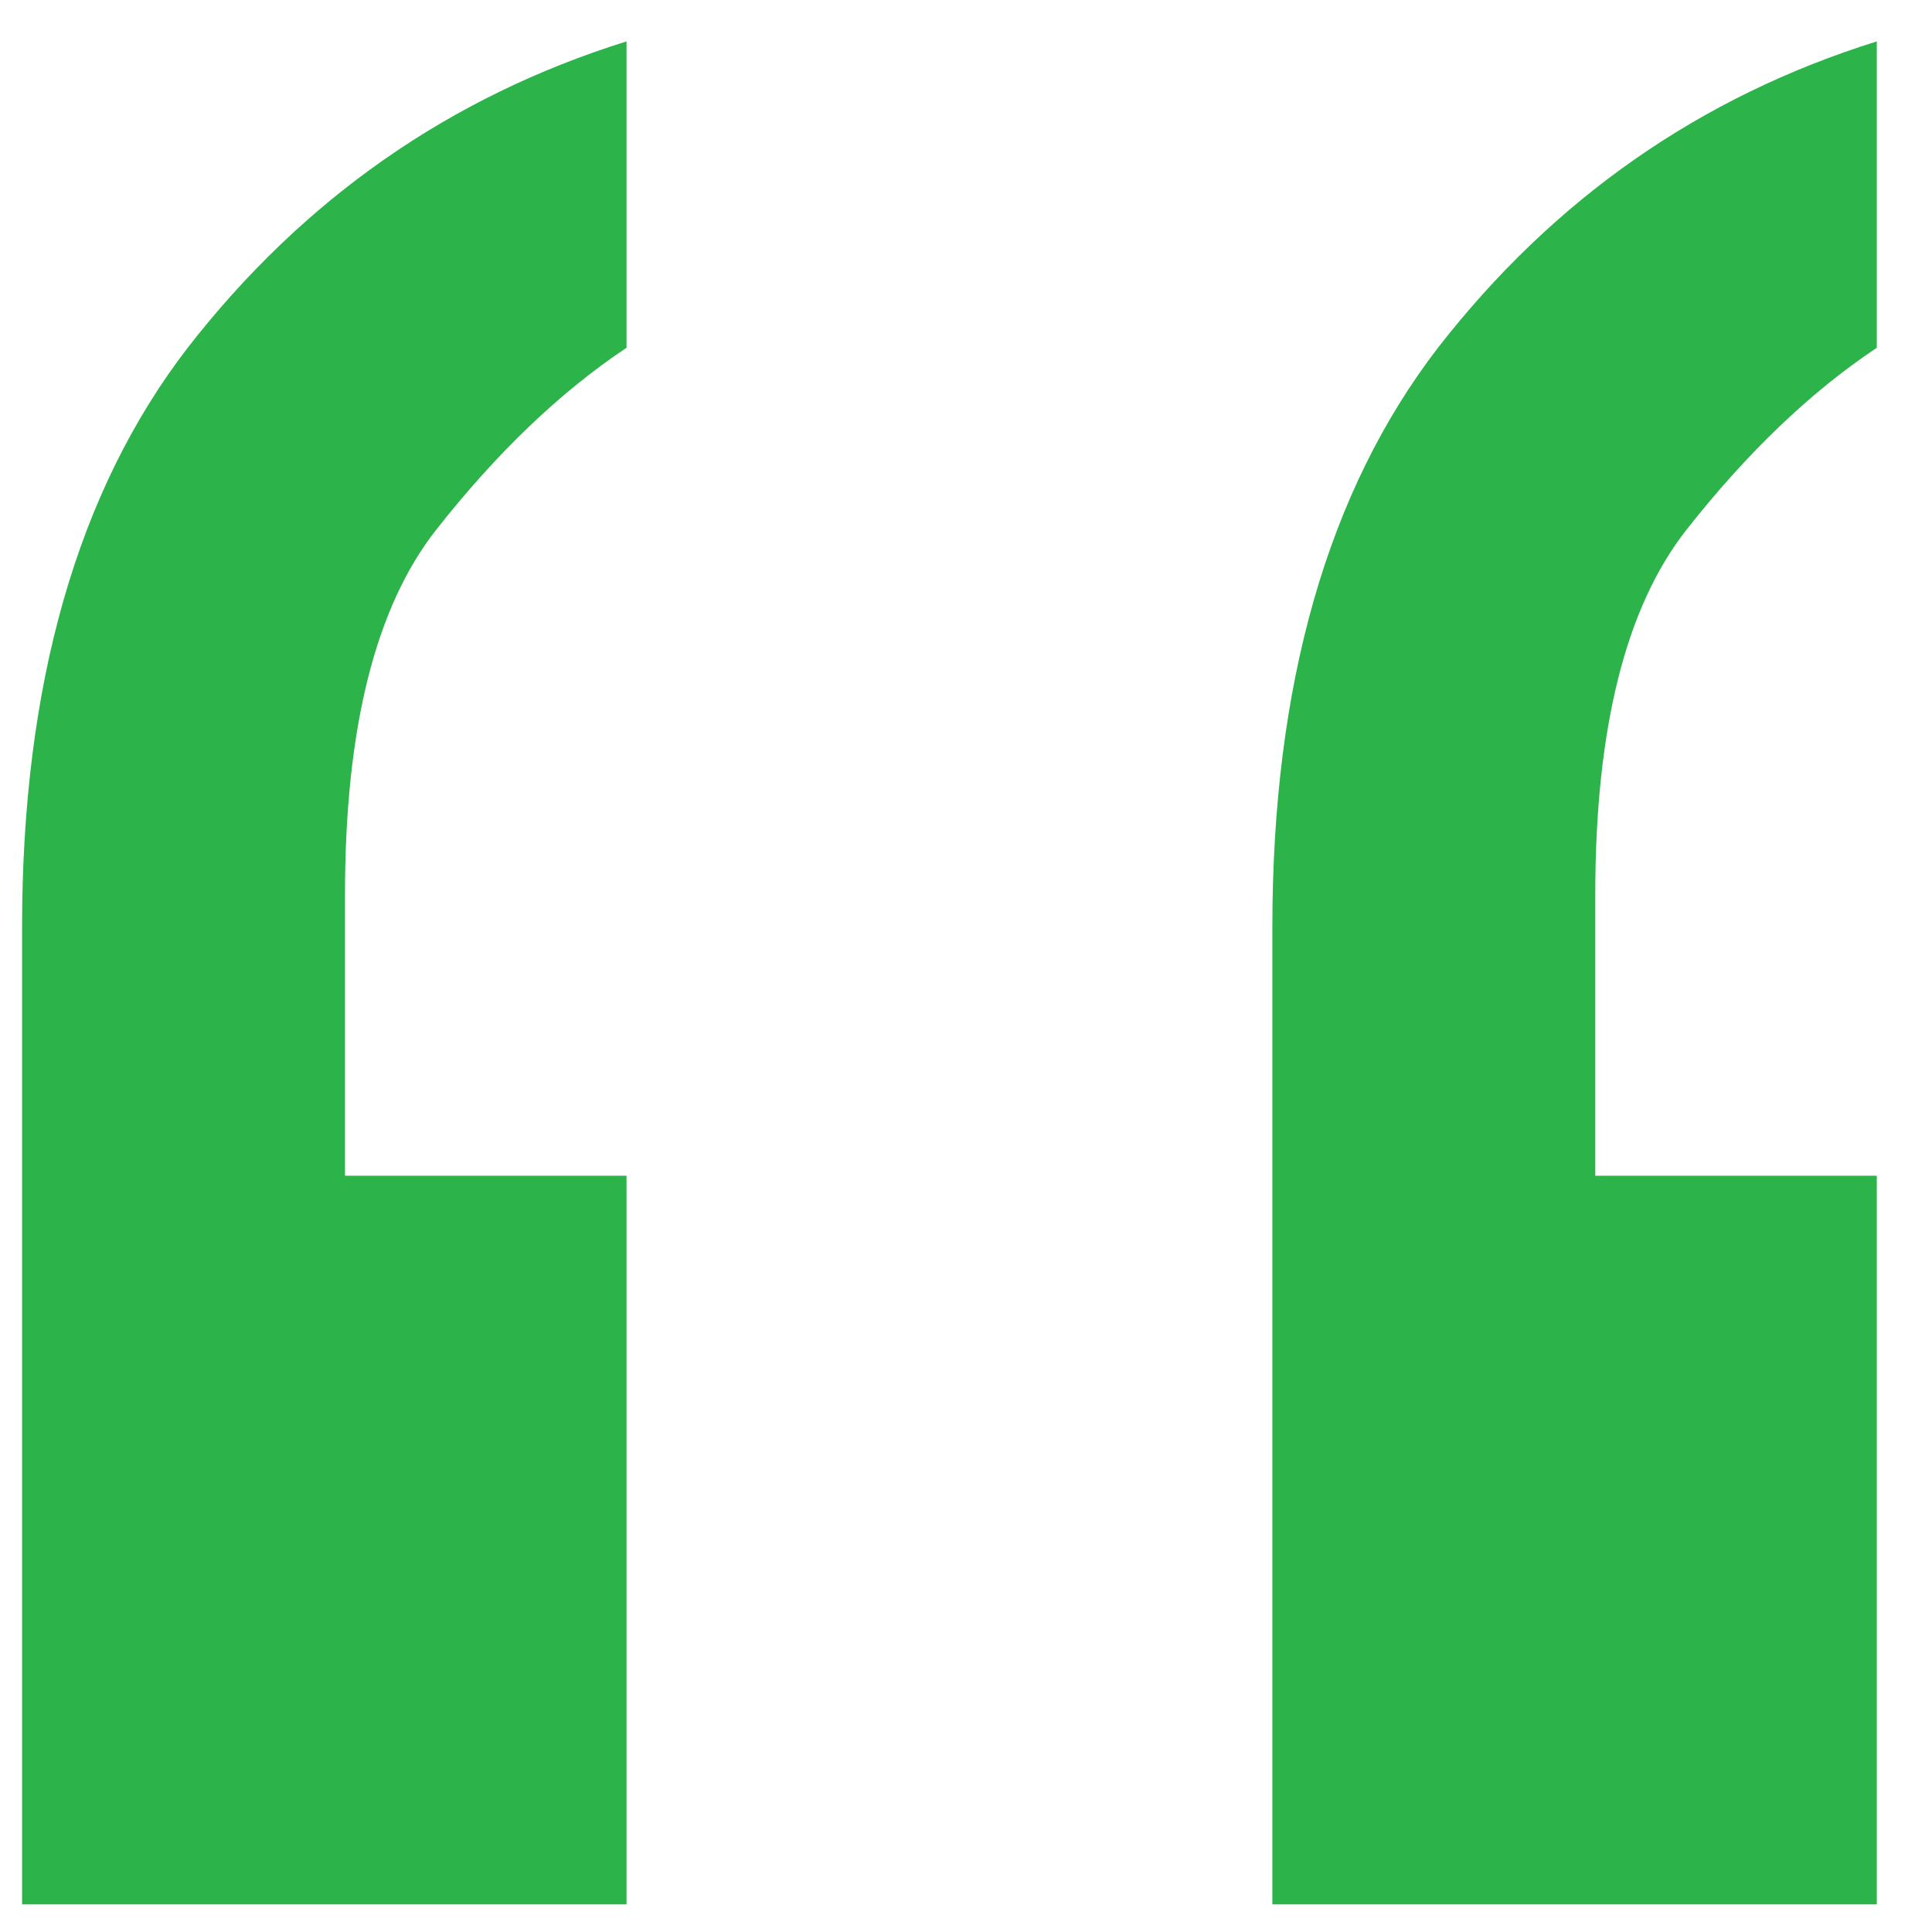
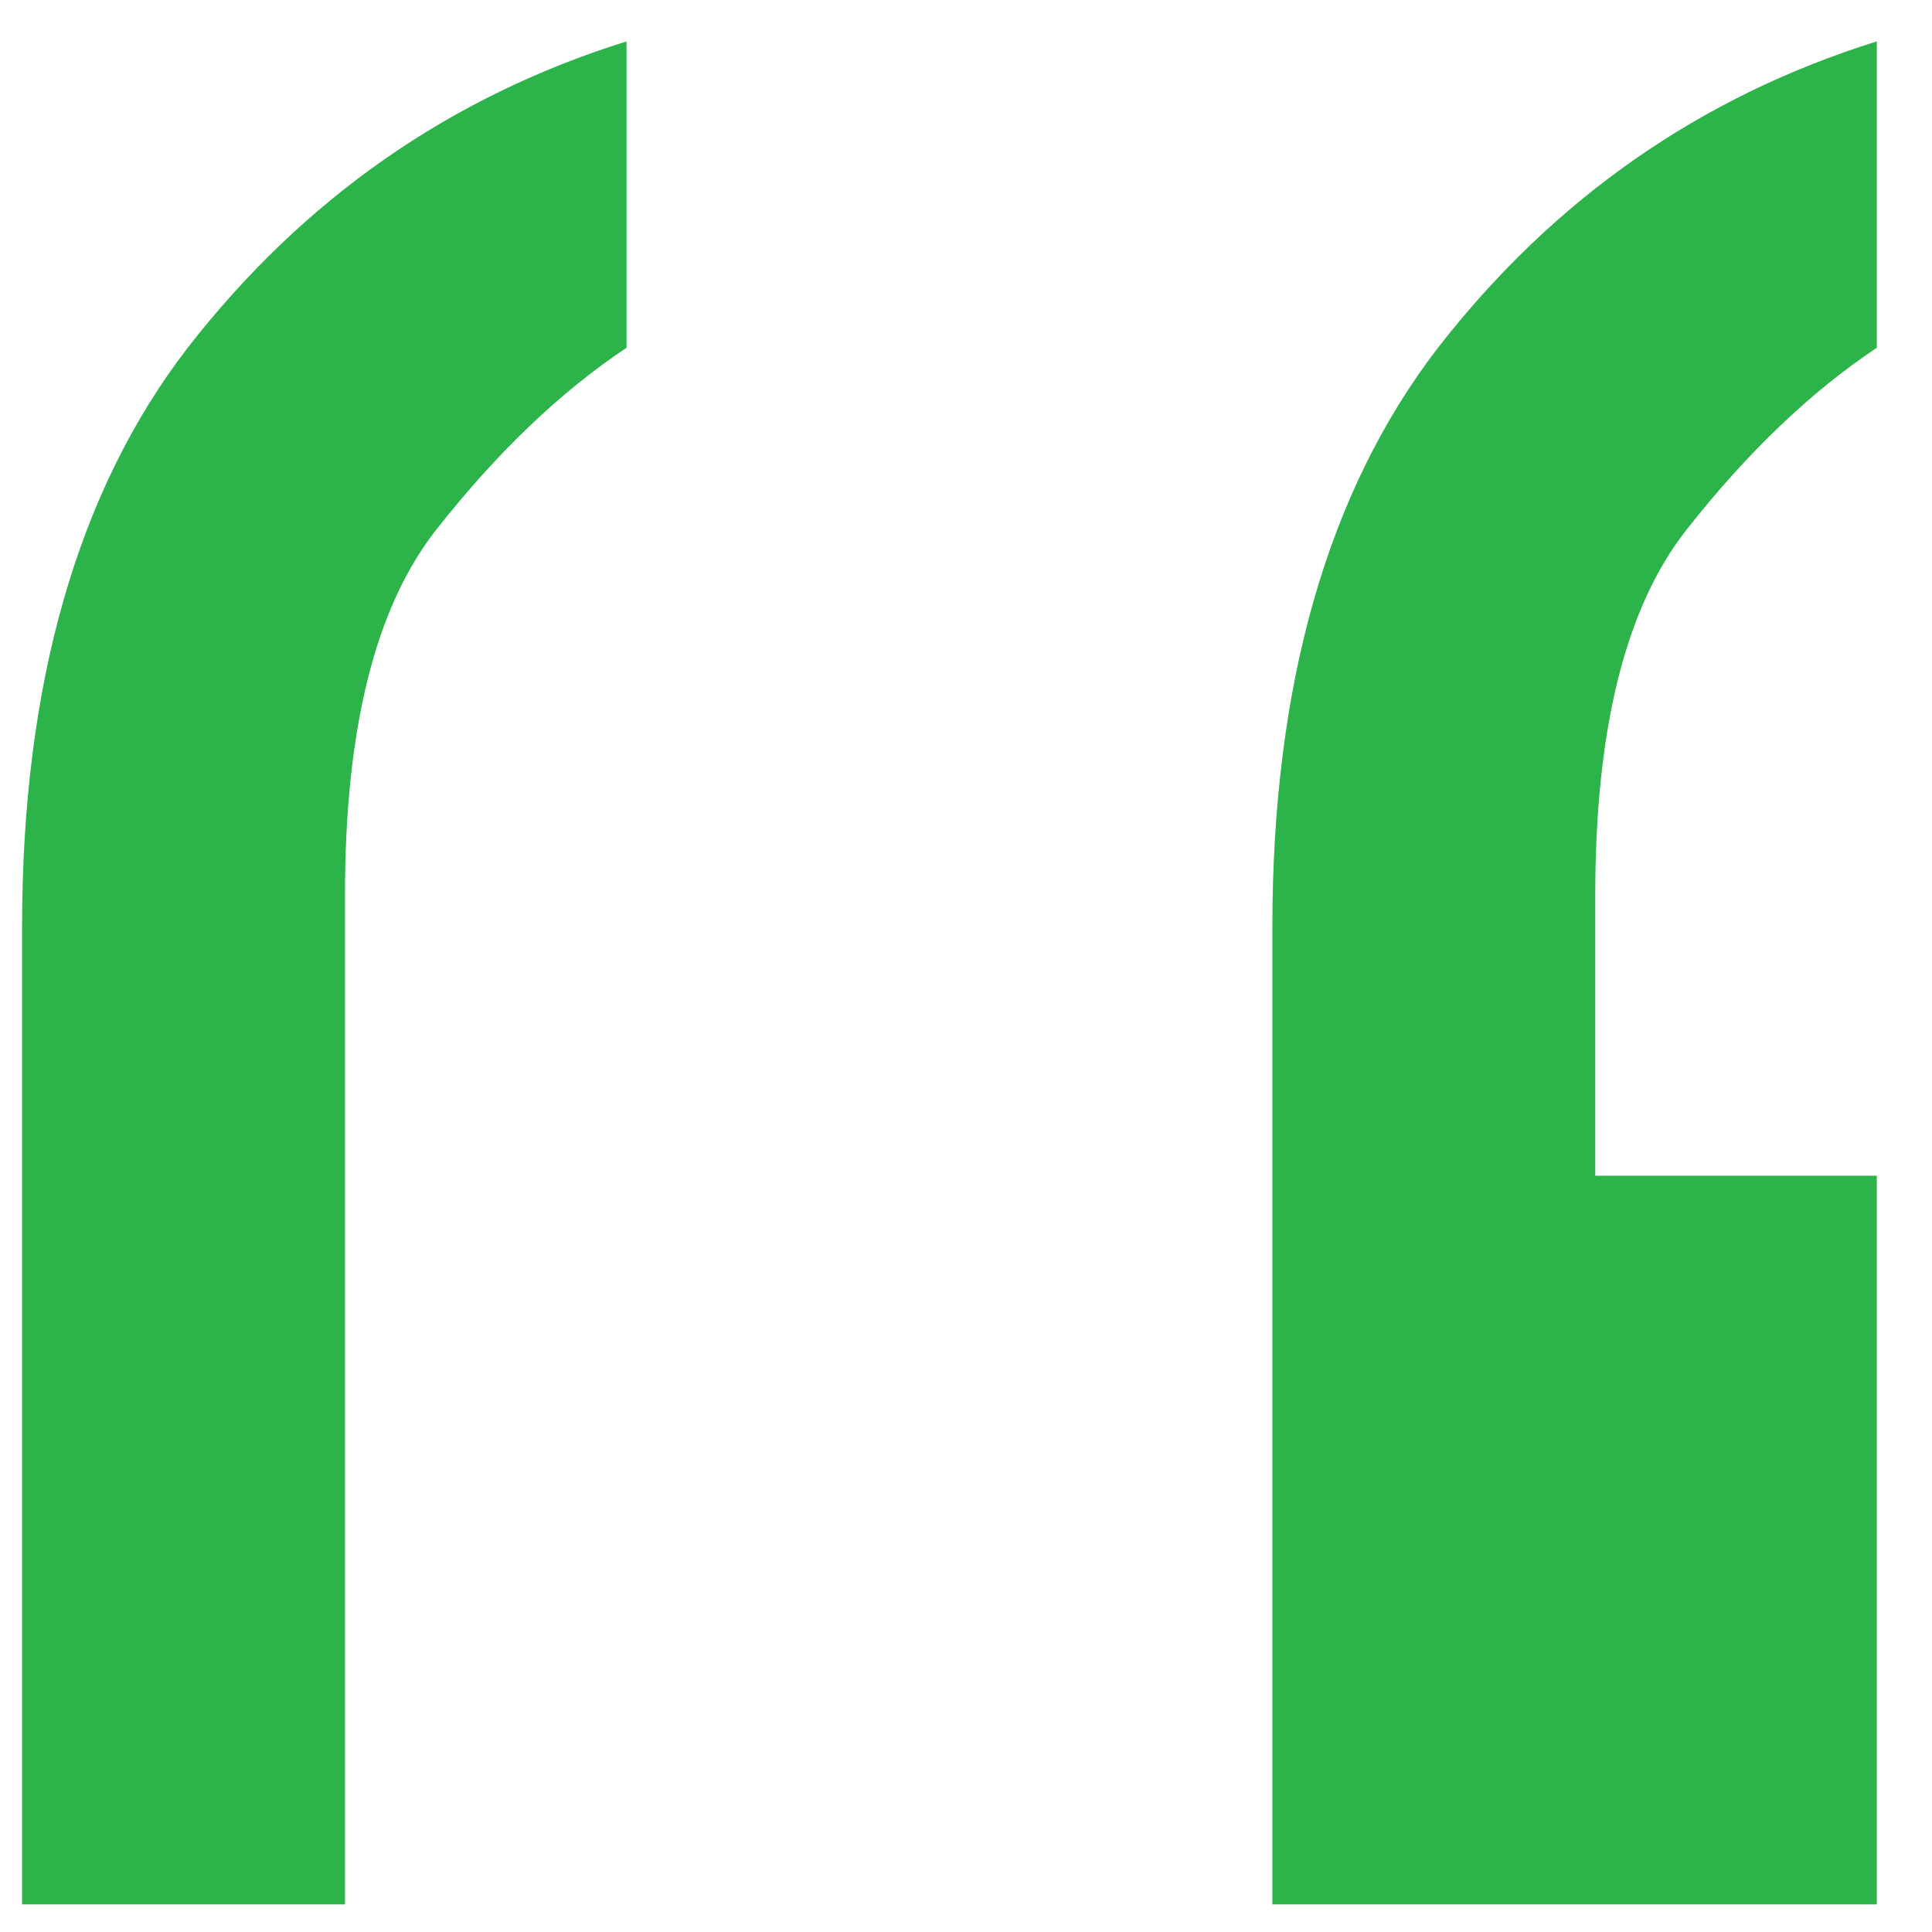
<svg xmlns="http://www.w3.org/2000/svg" width="28" height="28" viewBox="0 0 28 28" fill="none">
-   <path d="M18.44 13.44C18.44 9.92 19.24 7.12 20.84 5.04C22.52 2.88 24.64 1.4 27.2 0.6V5.04C26.24 5.68 25.32 6.56 24.44 7.68C23.56 8.8 23.12 10.56 23.12 12.96V17.04H27.2V27.6H18.44V13.44ZM0.32 13.44C0.32 9.92 1.12 7.12 2.72 5.04C4.4 2.88 6.52 1.4 9.08 0.6V5.04C8.12 5.68 7.2 6.56 6.32 7.68C5.44 8.8 5 10.56 5 12.96V17.04H9.08V27.6H0.32V13.44Z" fill="#2CB34A" />
+   <path d="M18.44 13.44C18.44 9.92 19.24 7.12 20.84 5.04C22.52 2.88 24.64 1.4 27.2 0.6V5.04C26.24 5.68 25.32 6.56 24.44 7.68C23.56 8.8 23.12 10.56 23.12 12.96V17.04H27.2V27.6H18.44V13.44ZM0.32 13.44C0.32 9.92 1.12 7.12 2.72 5.04C4.4 2.88 6.52 1.4 9.08 0.6V5.04C8.12 5.68 7.2 6.56 6.32 7.68C5.44 8.8 5 10.56 5 12.96V17.04V27.6H0.32V13.44Z" fill="#2CB34A" />
</svg>